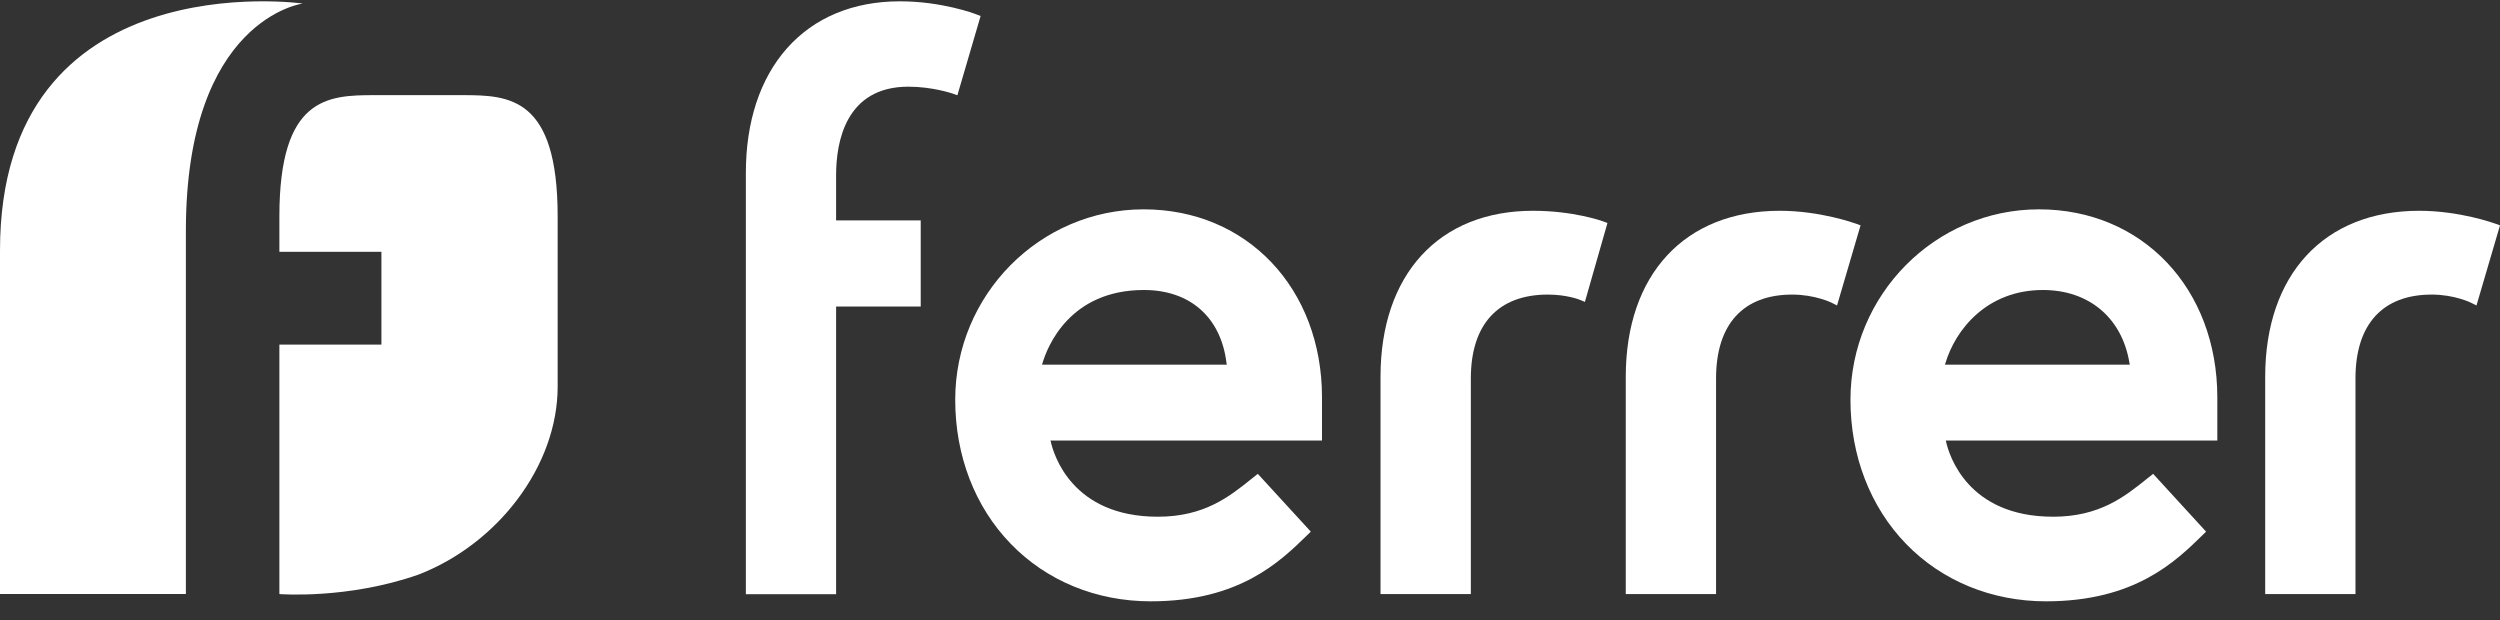
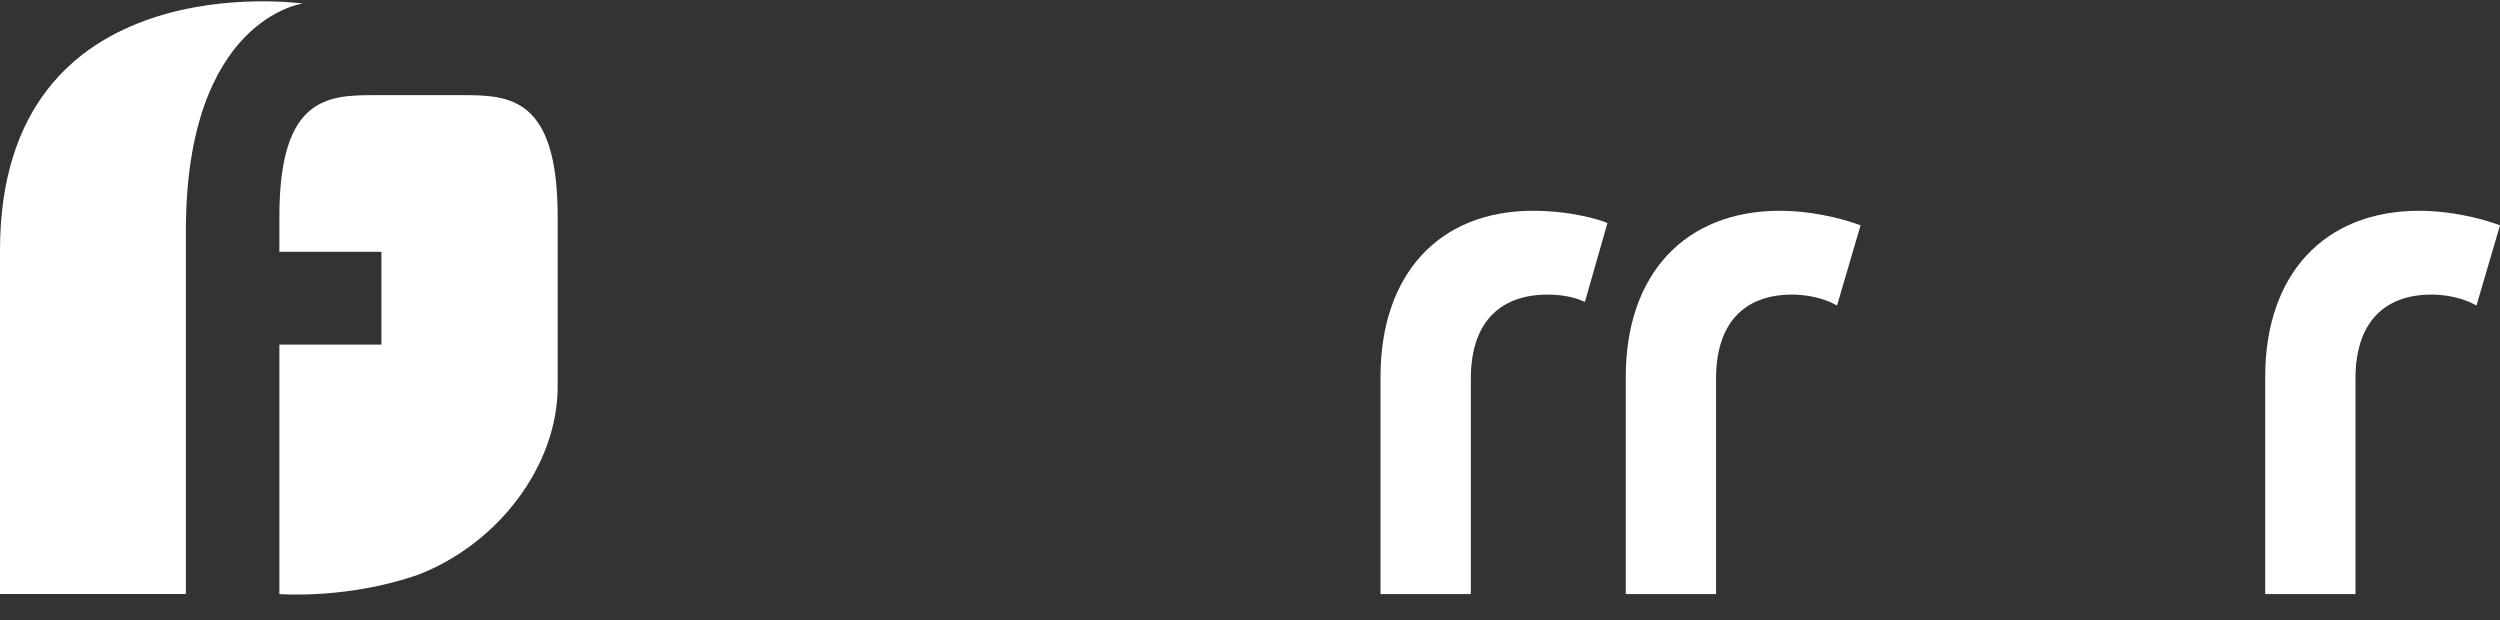
<svg xmlns="http://www.w3.org/2000/svg" width="125px" height="31px" viewBox="0 0 125 31" version="1.1">
  <rect x="0" y="0" width="125" height="31" fill="#333333" stroke="none" />
  <title>Group 32</title>
  <g id="Page-1" stroke="none" stroke-width="1" fill="none" fill-rule="evenodd">
    <g id="01-nubit-homepage" transform="translate(-1267, -4548)" fill="#FFFFFF">
      <g id="Group-17" transform="translate(0, 4265.066)">
        <g id="Group-8" transform="translate(0, 170)">
          <g id="Group-32" transform="translate(1267, 113)">
-             <path d="M110.866,19.805 C110.866,14.356 107.116,10.401 101.951,10.401 C96.756,10.401 92.523,14.676 92.523,19.923 C92.523,22.722 93.512,25.279 95.301,27.126 C97.096,28.979 99.583,30 102.301,30 C106.741,30 108.776,28.011 110.121,26.695 L110.304,26.516 L107.657,23.626 L107.34,23.878 C106.232,24.766 104.979,25.77 102.654,25.77 C98.36,25.77 97.449,22.659 97.307,22.034 L97.307,22.024 L97.287,21.961 L110.866,21.961 L110.866,19.805 Z M97.247,18.167 L97.266,18.11 C97.766,16.412 99.347,14.434 102.148,14.434 C104.448,14.434 106.104,15.828 106.473,18.085 L106.489,18.167 L97.247,18.167 Z" id="Fill-16" />
-             <path d="M66.1,19.805 C66.1,14.356 62.351,10.401 57.184,10.401 C51.99,10.401 47.761,14.676 47.761,19.923 C47.761,22.722 48.746,25.279 50.539,27.126 C52.331,28.979 54.818,30 57.539,30 C61.976,30 64.009,28.011 65.357,26.695 L65.54,26.516 L62.89,23.626 L62.575,23.877 C61.468,24.766 60.214,25.77 57.892,25.77 C53.598,25.77 52.684,22.659 52.539,22.019 L52.523,21.961 L66.1,21.961 L66.1,19.805 Z M52.102,18.167 L52.118,18.11 C52.373,17.247 53.494,14.434 57.197,14.434 C59.5,14.434 61.04,15.795 61.322,18.064 L61.322,18.074 L61.341,18.167 L52.102,18.167 Z" id="Fill-18" />
            <path d="M113.26,29.636 L113.26,18.772 C113.26,13.654 116.211,10.473 120.96,10.473 C122.981,10.473 124.697,11.093 124.771,11.118 L125,11.202 L123.824,15.207 L123.545,15.067 C123.539,15.064 122.719,14.663 121.586,14.663 C119.13,14.663 117.774,16.15 117.774,18.853 L117.774,29.636 L113.26,29.636 Z" id="Fill-20" />
            <path d="M81.288,29.636 L81.288,18.772 C81.288,13.654 84.239,10.473 88.988,10.473 C91.009,10.473 92.726,11.093 92.8,11.118 L93.028,11.202 L91.852,15.207 L91.575,15.067 C91.567,15.064 90.747,14.663 89.614,14.663 C87.157,14.663 85.803,16.15 85.803,18.853 L85.803,29.636 L81.288,29.636 Z" id="Fill-22" />
            <path d="M69.026,29.636 L69.026,18.772 C69.026,13.654 71.947,10.473 76.649,10.473 C78.668,10.473 80.085,10.977 80.145,10.999 L80.373,11.083 L79.245,15.029 L78.975,14.918 C78.974,14.916 78.34,14.663 77.394,14.663 C74.908,14.663 73.542,16.15 73.542,18.853 L73.542,29.636 L69.026,29.636 Z" id="Fill-24" />
-             <path d="M37.293,29.643 L37.293,8.577 C37.293,6.021 38.002,3.868 39.346,2.352 C40.71,0.811 42.66,0 44.993,0 C47.094,0 48.738,0.62 48.809,0.649 L49.031,0.733 L47.869,4.698 L47.612,4.606 C47.6,4.603 46.615,4.268 45.421,4.268 C42.277,4.268 41.805,7.04 41.805,8.693 L41.805,10.953 L46.036,10.953 L46.036,15.26 L41.805,15.26 L41.805,29.643 L37.293,29.643 Z" id="Fill-26" />
            <path d="M9.294,11.481 C9.294,0.872 15.137,0.111 15.137,0.111 C15.137,0.111 0,-2.027 0,12.461 L0,29.635 L9.294,29.635 L9.294,11.481 Z" id="Fill-28" />
            <path d="M27.883,10.759 L27.883,12.523 L27.883,19.263 C27.883,23.217 24.905,27.123 20.927,28.663 C17.364,29.913 13.969,29.637 13.969,29.637 L13.969,17.165 L19.071,17.165 L19.071,12.523 L13.969,12.523 L13.969,10.759 C13.969,4.786 16.381,4.693 18.714,4.691 L23.138,4.691 C25.471,4.693 27.883,4.786 27.883,10.759" id="Fill-30" />
          </g>
        </g>
      </g>
    </g>
  </g>
</svg>